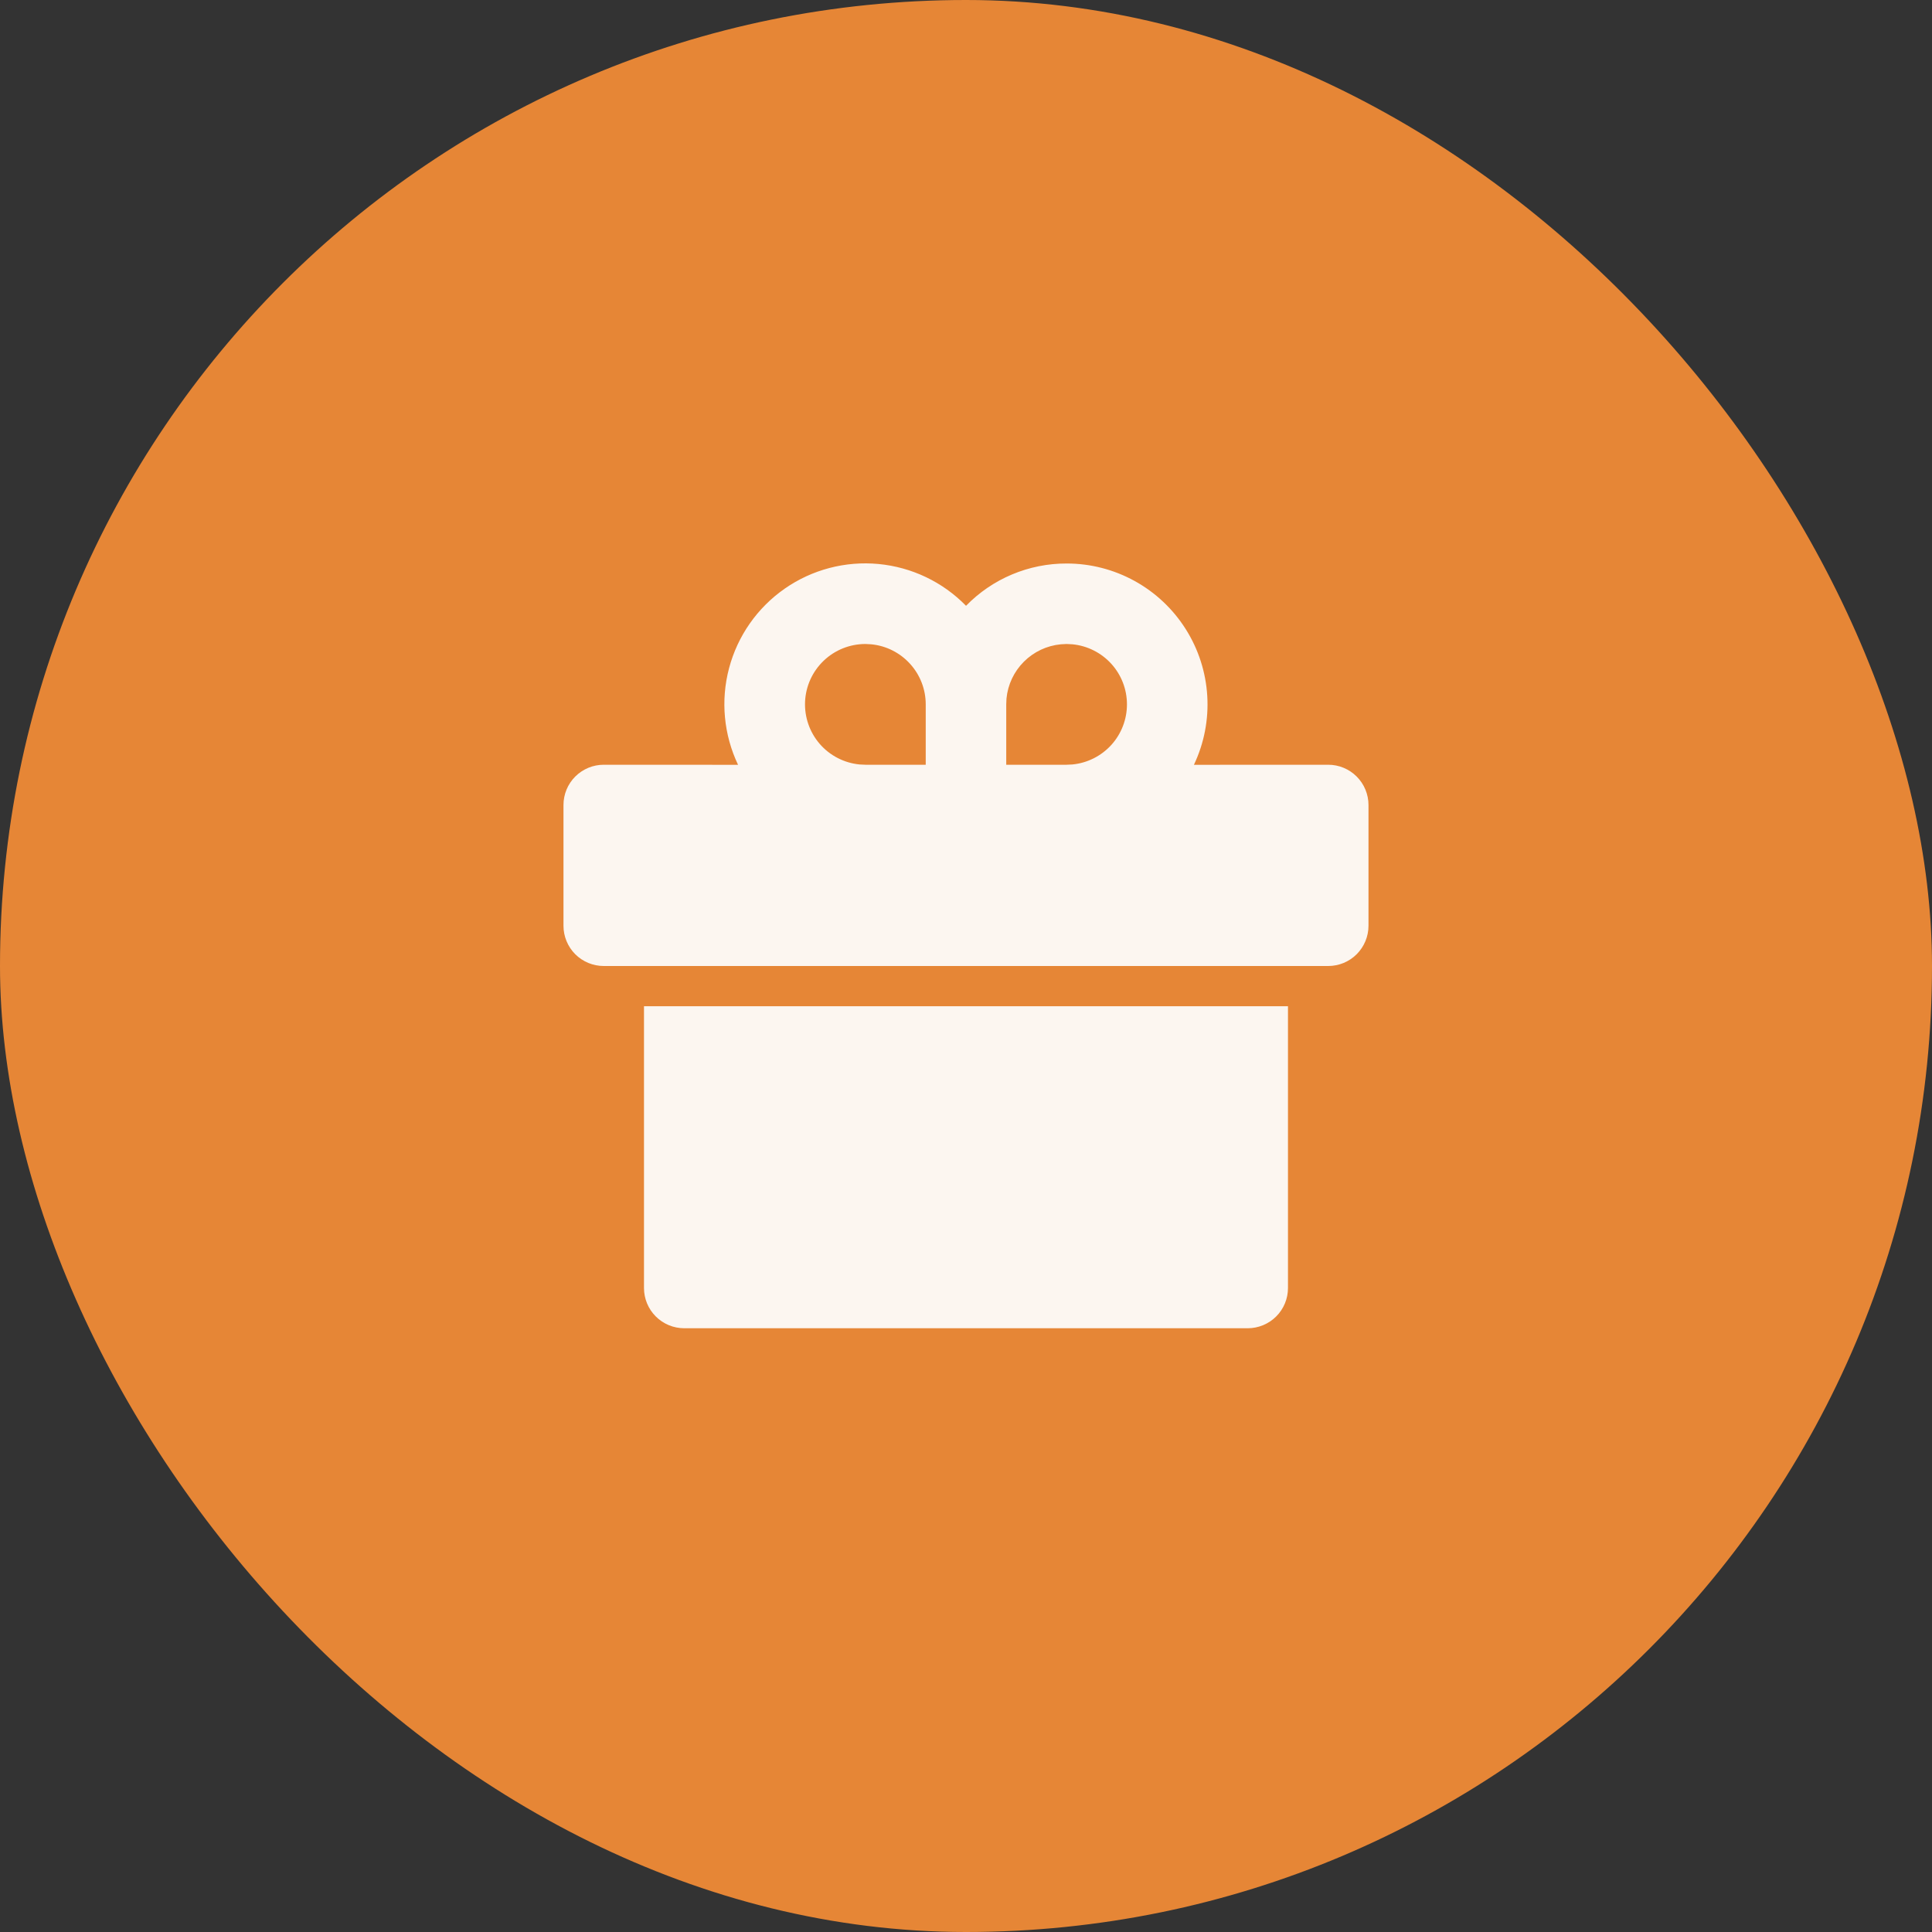
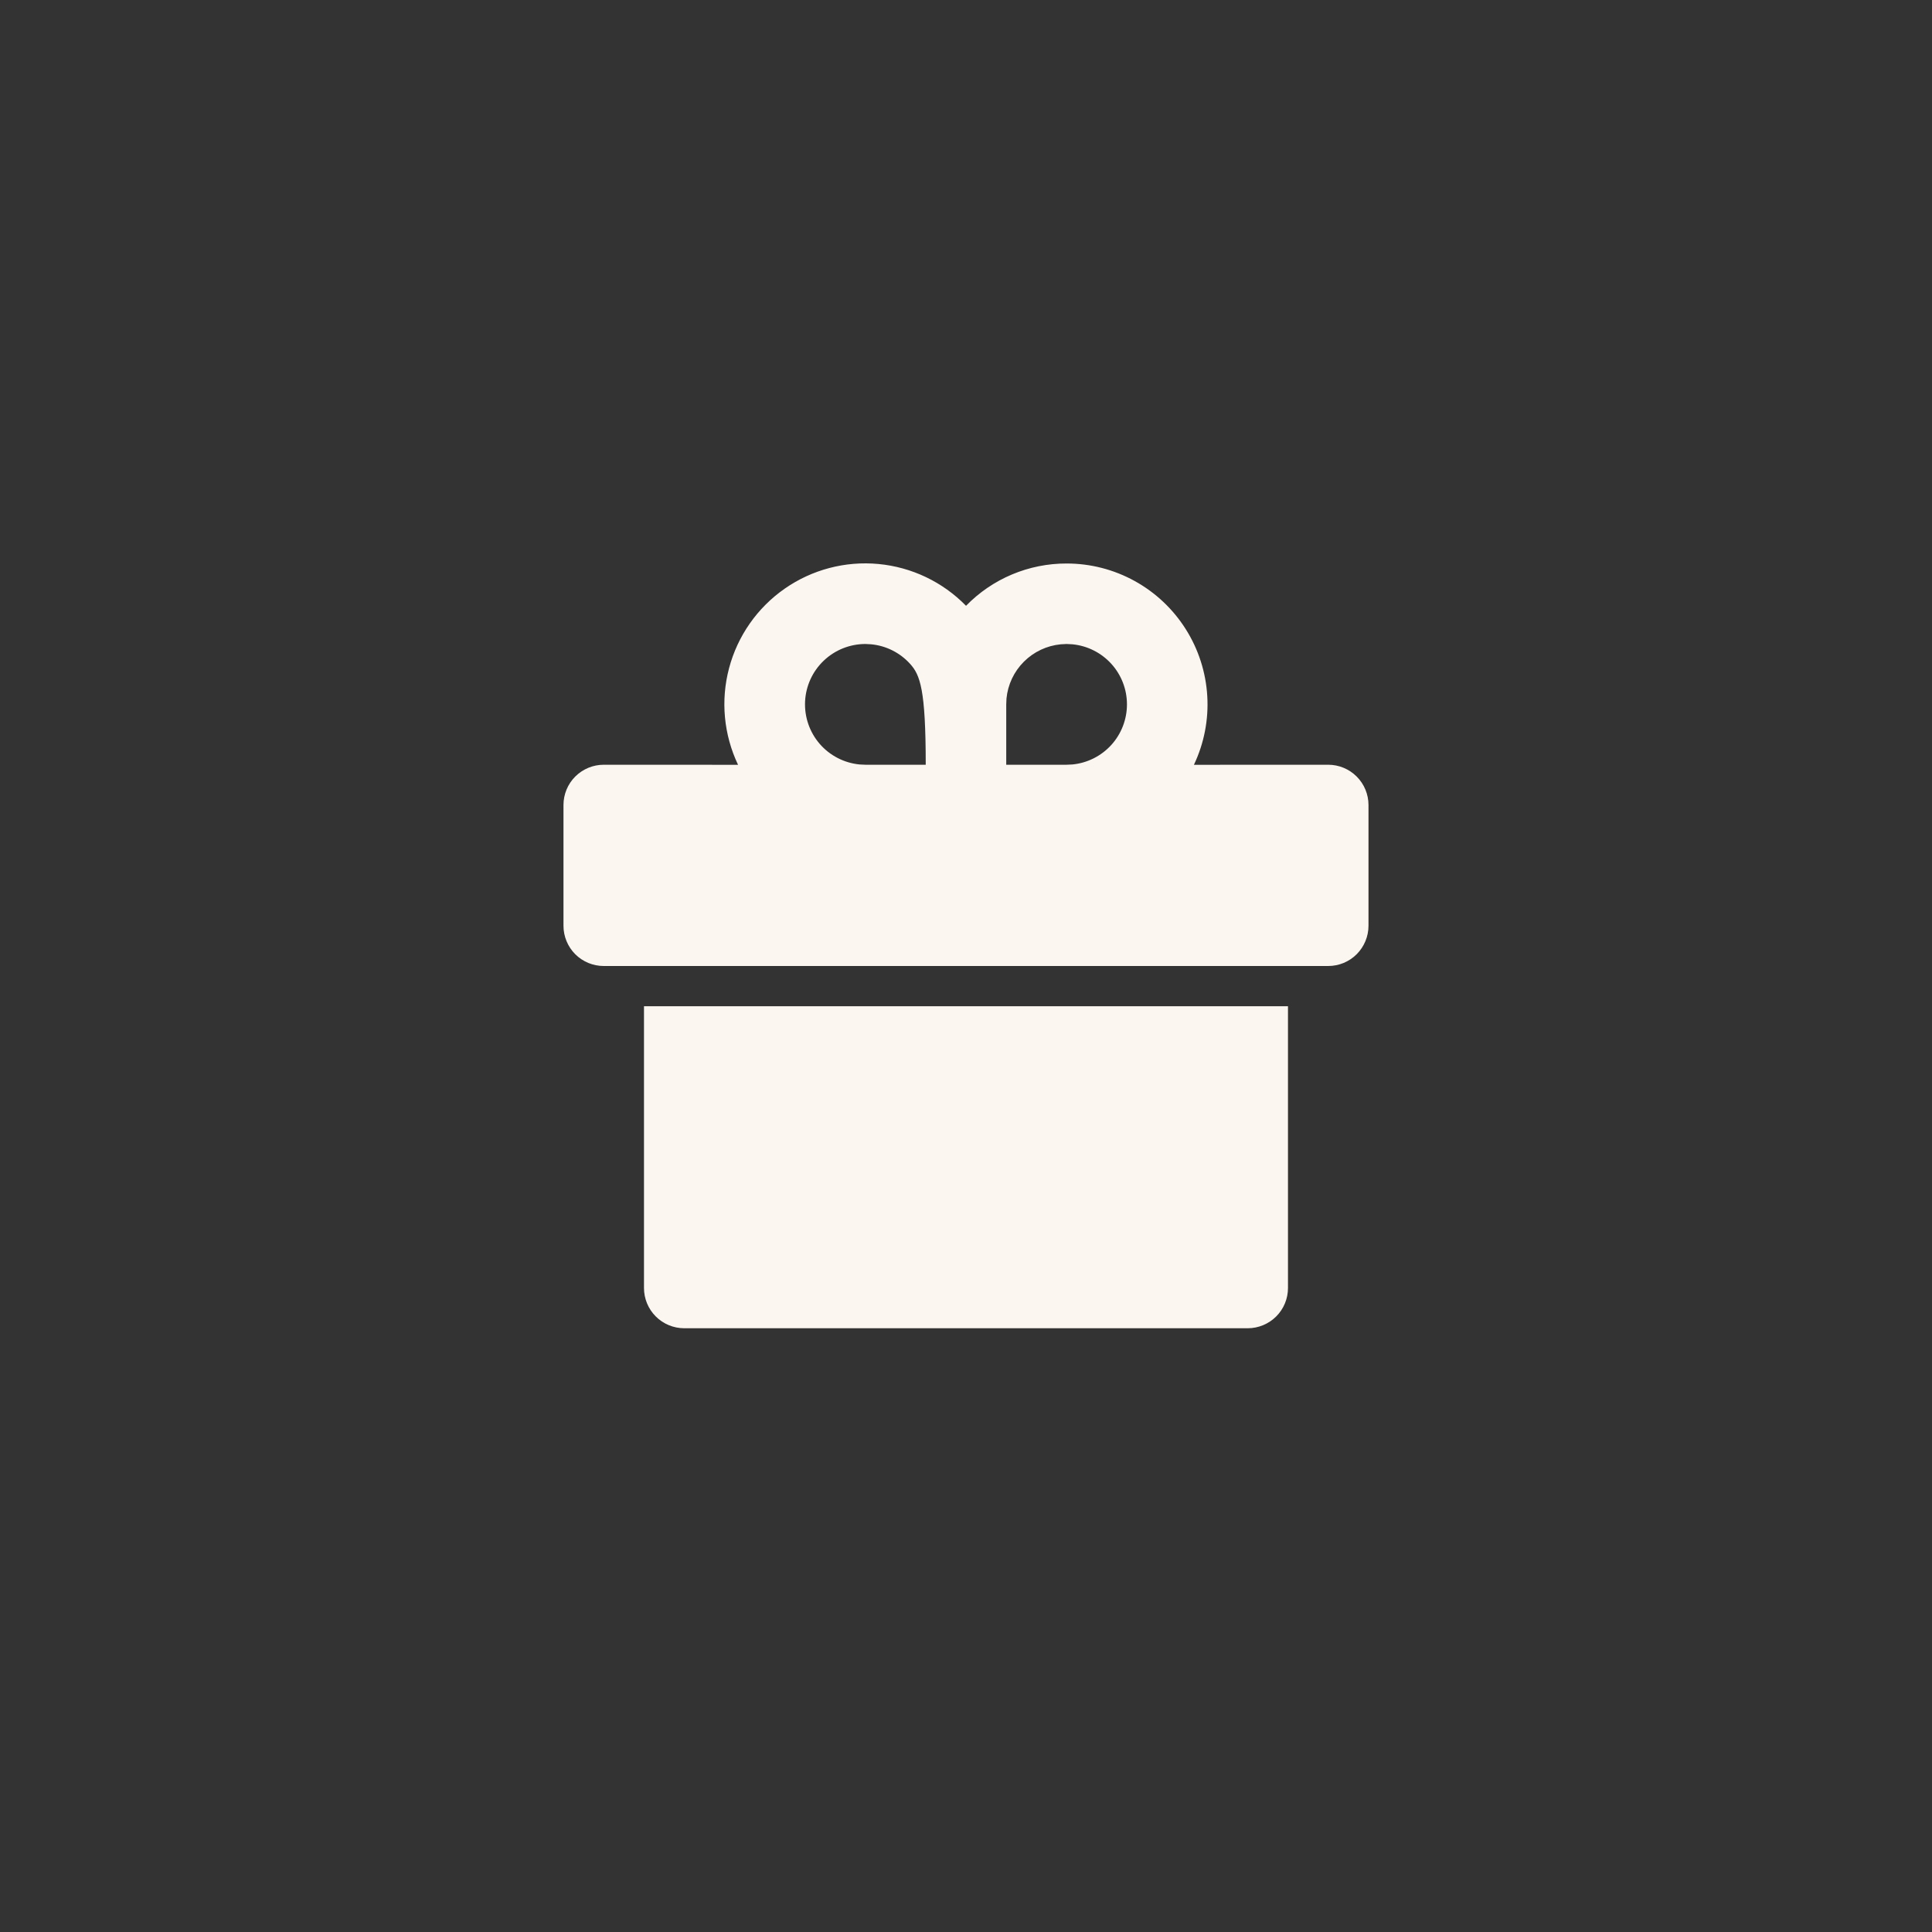
<svg xmlns="http://www.w3.org/2000/svg" width="64" height="64" viewBox="0 0 64 64" fill="none">
  <rect x="0" y="0" width="64" height="64" fill="#333333" stroke="none" />
-   <rect width="64" height="64" rx="32" fill="#E68636" />
-   <path d="M42.666 33.333V42.667C42.666 43.02 42.526 43.359 42.276 43.609C42.025 43.859 41.686 44 41.333 44H22.666C22.312 44 21.973 43.859 21.723 43.609C21.473 43.359 21.333 43.02 21.333 42.667V33.333H42.666ZM35.333 18.667C36.12 18.666 36.895 18.865 37.585 19.245C38.275 19.625 38.857 20.173 39.278 20.839C39.699 21.504 39.945 22.266 39.992 23.052C40.04 23.838 39.888 24.623 39.55 25.335L43.999 25.333C44.353 25.333 44.692 25.474 44.942 25.724C45.192 25.974 45.333 26.313 45.333 26.667V30.667C45.333 31.02 45.192 31.359 44.942 31.61C44.692 31.86 44.353 32 43.999 32H19.999C19.646 32 19.307 31.86 19.056 31.61C18.806 31.359 18.666 31.02 18.666 30.667V26.667C18.666 26.313 18.806 25.974 19.056 25.724C19.307 25.474 19.646 25.333 19.999 25.333L24.449 25.335C23.974 24.337 23.868 23.203 24.151 22.135C24.434 21.066 25.086 20.133 25.993 19.501C26.899 18.869 28.001 18.579 29.101 18.683C30.201 18.787 31.229 19.277 32.001 20.068C32.434 19.623 32.952 19.27 33.525 19.029C34.097 18.789 34.712 18.665 35.333 18.667V18.667ZM28.666 21.333C28.152 21.334 27.659 21.531 27.287 21.886C26.915 22.24 26.694 22.724 26.669 23.237C26.645 23.75 26.818 24.253 27.154 24.642C27.49 25.03 27.963 25.274 28.474 25.324L28.666 25.333H30.666V23.333C30.666 22.836 30.481 22.357 30.146 21.989C29.812 21.621 29.353 21.39 28.858 21.343L28.666 21.333ZM35.333 21.333L35.141 21.343C34.678 21.387 34.246 21.591 33.918 21.919C33.589 22.247 33.385 22.679 33.341 23.141L33.333 23.333V25.333H35.333L35.525 25.324C36.019 25.276 36.478 25.046 36.813 24.678C37.147 24.31 37.332 23.83 37.332 23.333C37.332 22.836 37.147 22.357 36.813 21.989C36.478 21.621 36.019 21.391 35.525 21.343L35.333 21.333Z" fill="#FCF6F0" />
+   <path d="M42.666 33.333V42.667C42.666 43.02 42.526 43.359 42.276 43.609C42.025 43.859 41.686 44 41.333 44H22.666C22.312 44 21.973 43.859 21.723 43.609C21.473 43.359 21.333 43.02 21.333 42.667V33.333H42.666ZM35.333 18.667C36.12 18.666 36.895 18.865 37.585 19.245C38.275 19.625 38.857 20.173 39.278 20.839C39.699 21.504 39.945 22.266 39.992 23.052C40.04 23.838 39.888 24.623 39.55 25.335L43.999 25.333C44.353 25.333 44.692 25.474 44.942 25.724C45.192 25.974 45.333 26.313 45.333 26.667V30.667C45.333 31.02 45.192 31.359 44.942 31.61C44.692 31.86 44.353 32 43.999 32H19.999C19.646 32 19.307 31.86 19.056 31.61C18.806 31.359 18.666 31.02 18.666 30.667V26.667C18.666 26.313 18.806 25.974 19.056 25.724C19.307 25.474 19.646 25.333 19.999 25.333L24.449 25.335C23.974 24.337 23.868 23.203 24.151 22.135C24.434 21.066 25.086 20.133 25.993 19.501C26.899 18.869 28.001 18.579 29.101 18.683C30.201 18.787 31.229 19.277 32.001 20.068C32.434 19.623 32.952 19.27 33.525 19.029C34.097 18.789 34.712 18.665 35.333 18.667V18.667ZM28.666 21.333C28.152 21.334 27.659 21.531 27.287 21.886C26.915 22.24 26.694 22.724 26.669 23.237C26.645 23.75 26.818 24.253 27.154 24.642C27.49 25.03 27.963 25.274 28.474 25.324L28.666 25.333H30.666C30.666 22.836 30.481 22.357 30.146 21.989C29.812 21.621 29.353 21.39 28.858 21.343L28.666 21.333ZM35.333 21.333L35.141 21.343C34.678 21.387 34.246 21.591 33.918 21.919C33.589 22.247 33.385 22.679 33.341 23.141L33.333 23.333V25.333H35.333L35.525 25.324C36.019 25.276 36.478 25.046 36.813 24.678C37.147 24.31 37.332 23.83 37.332 23.333C37.332 22.836 37.147 22.357 36.813 21.989C36.478 21.621 36.019 21.391 35.525 21.343L35.333 21.333Z" fill="#FCF6F0" />
</svg>